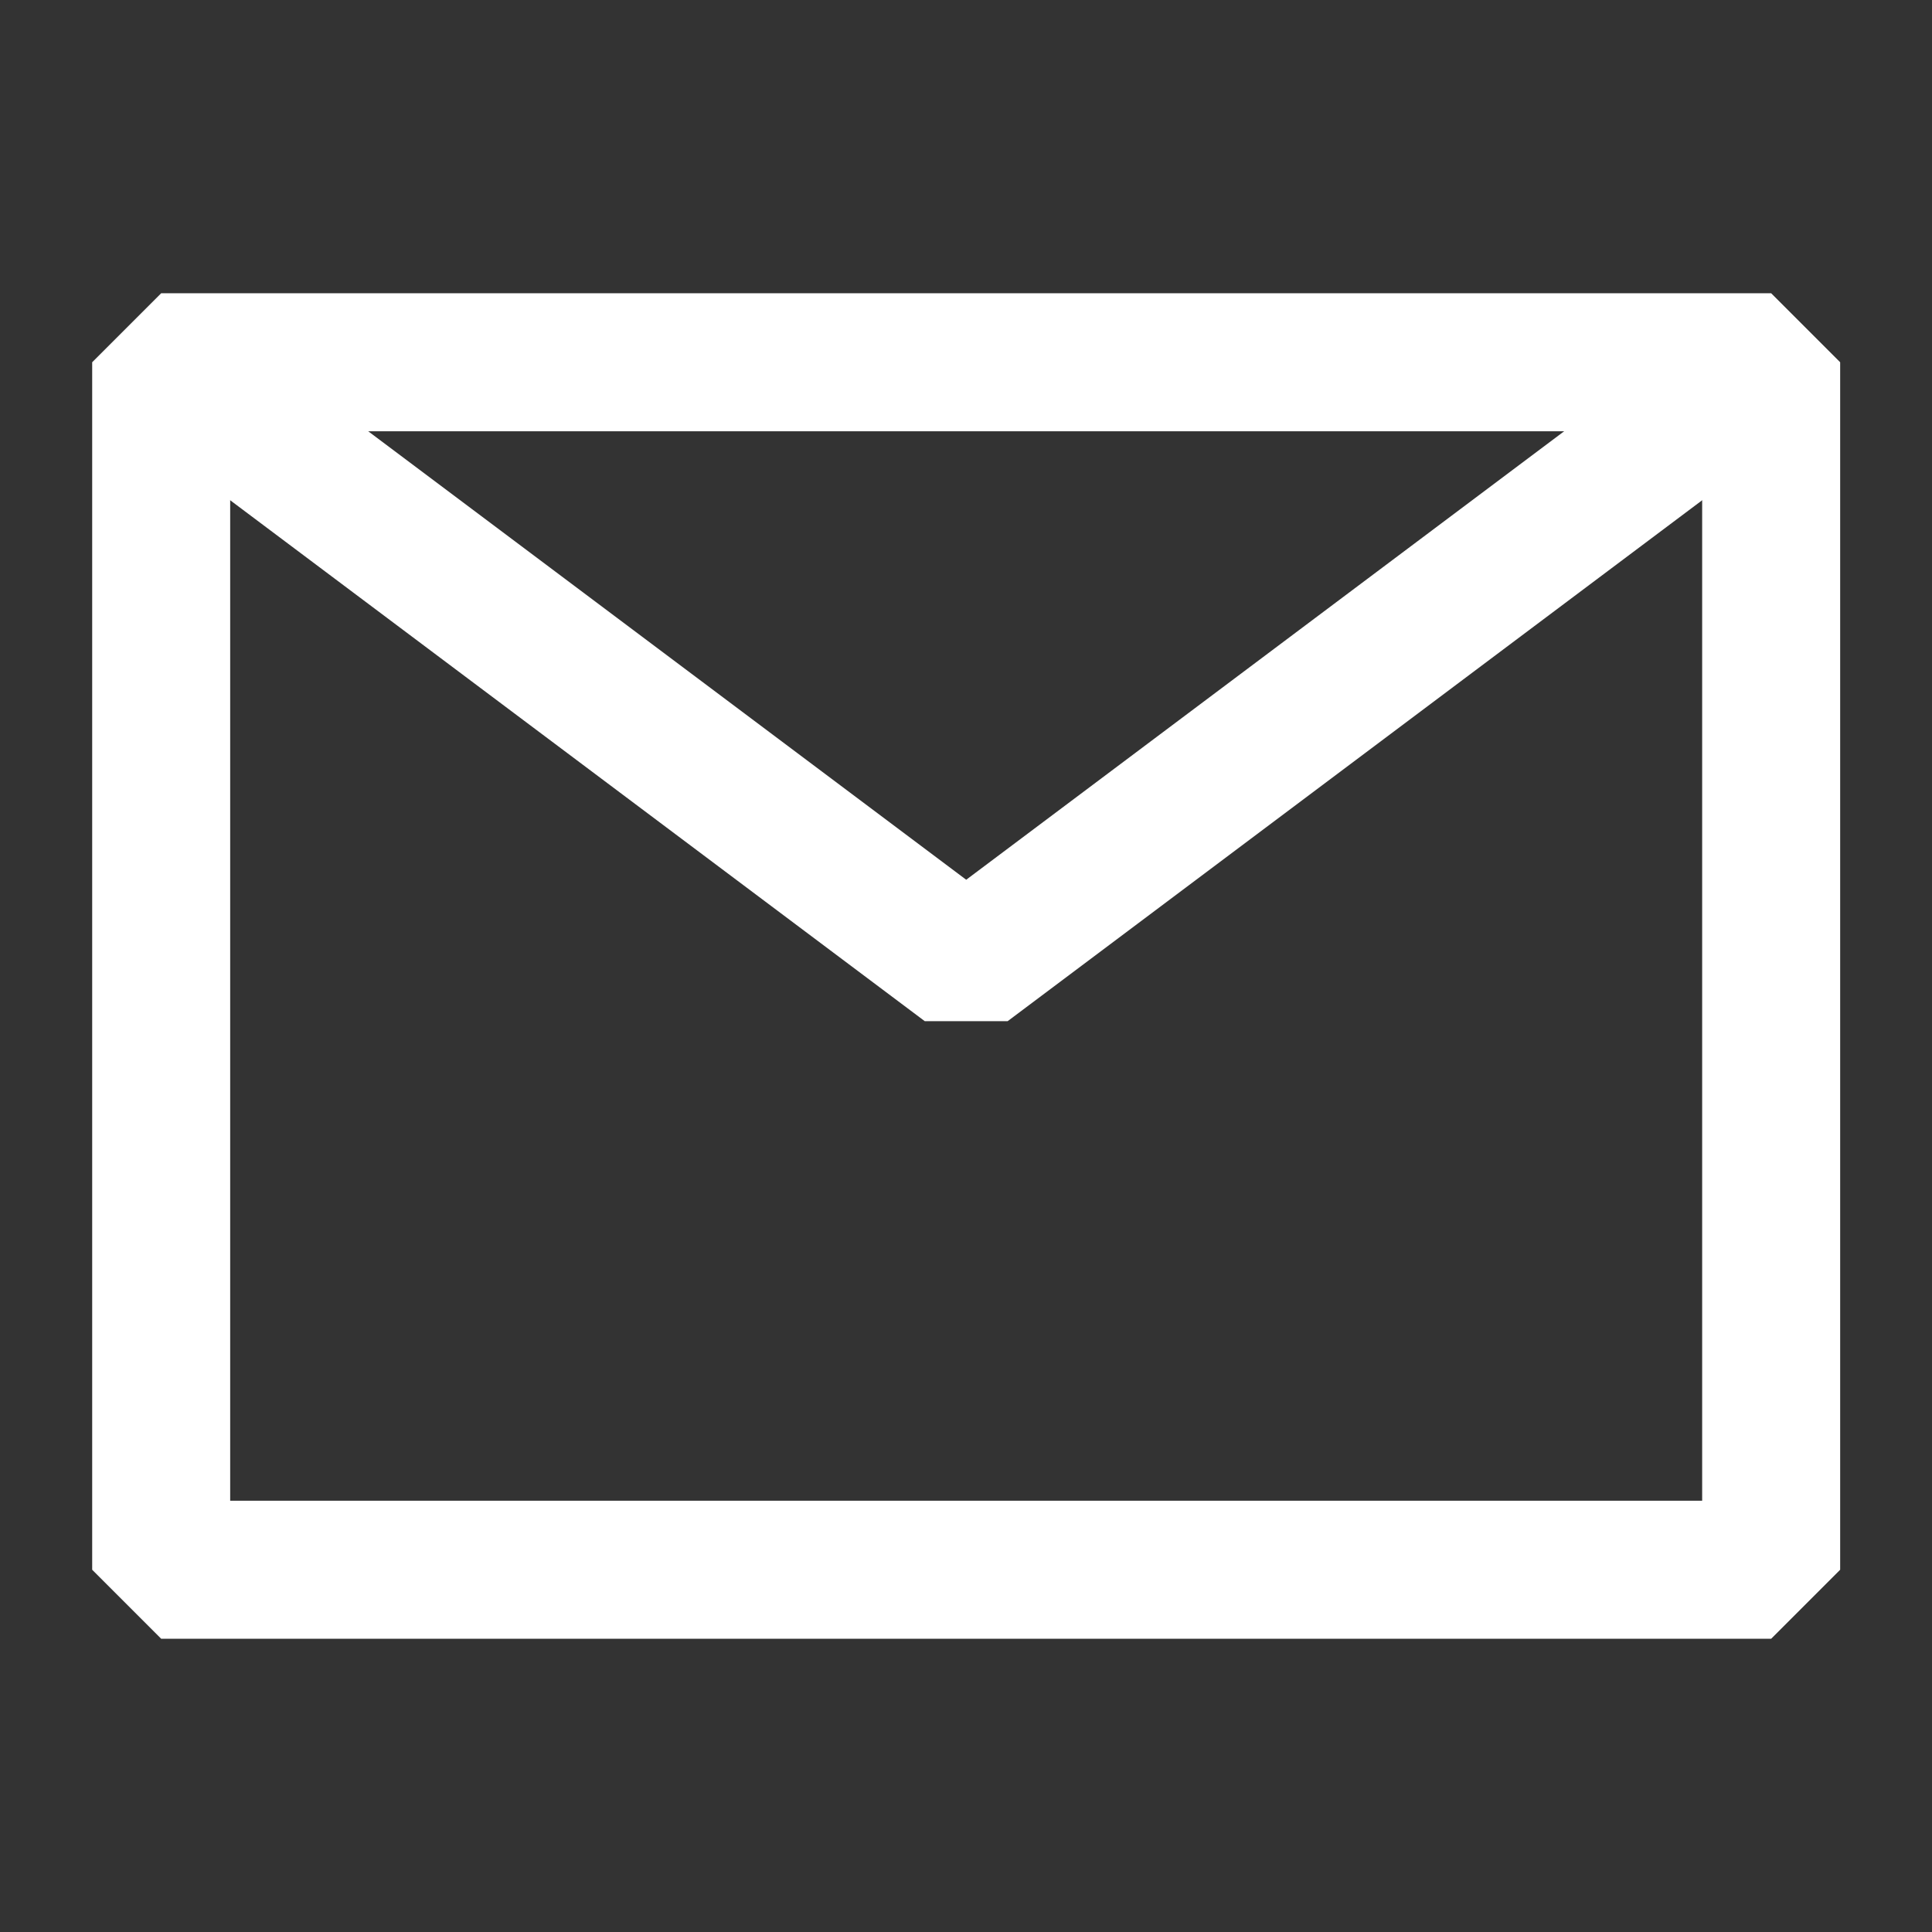
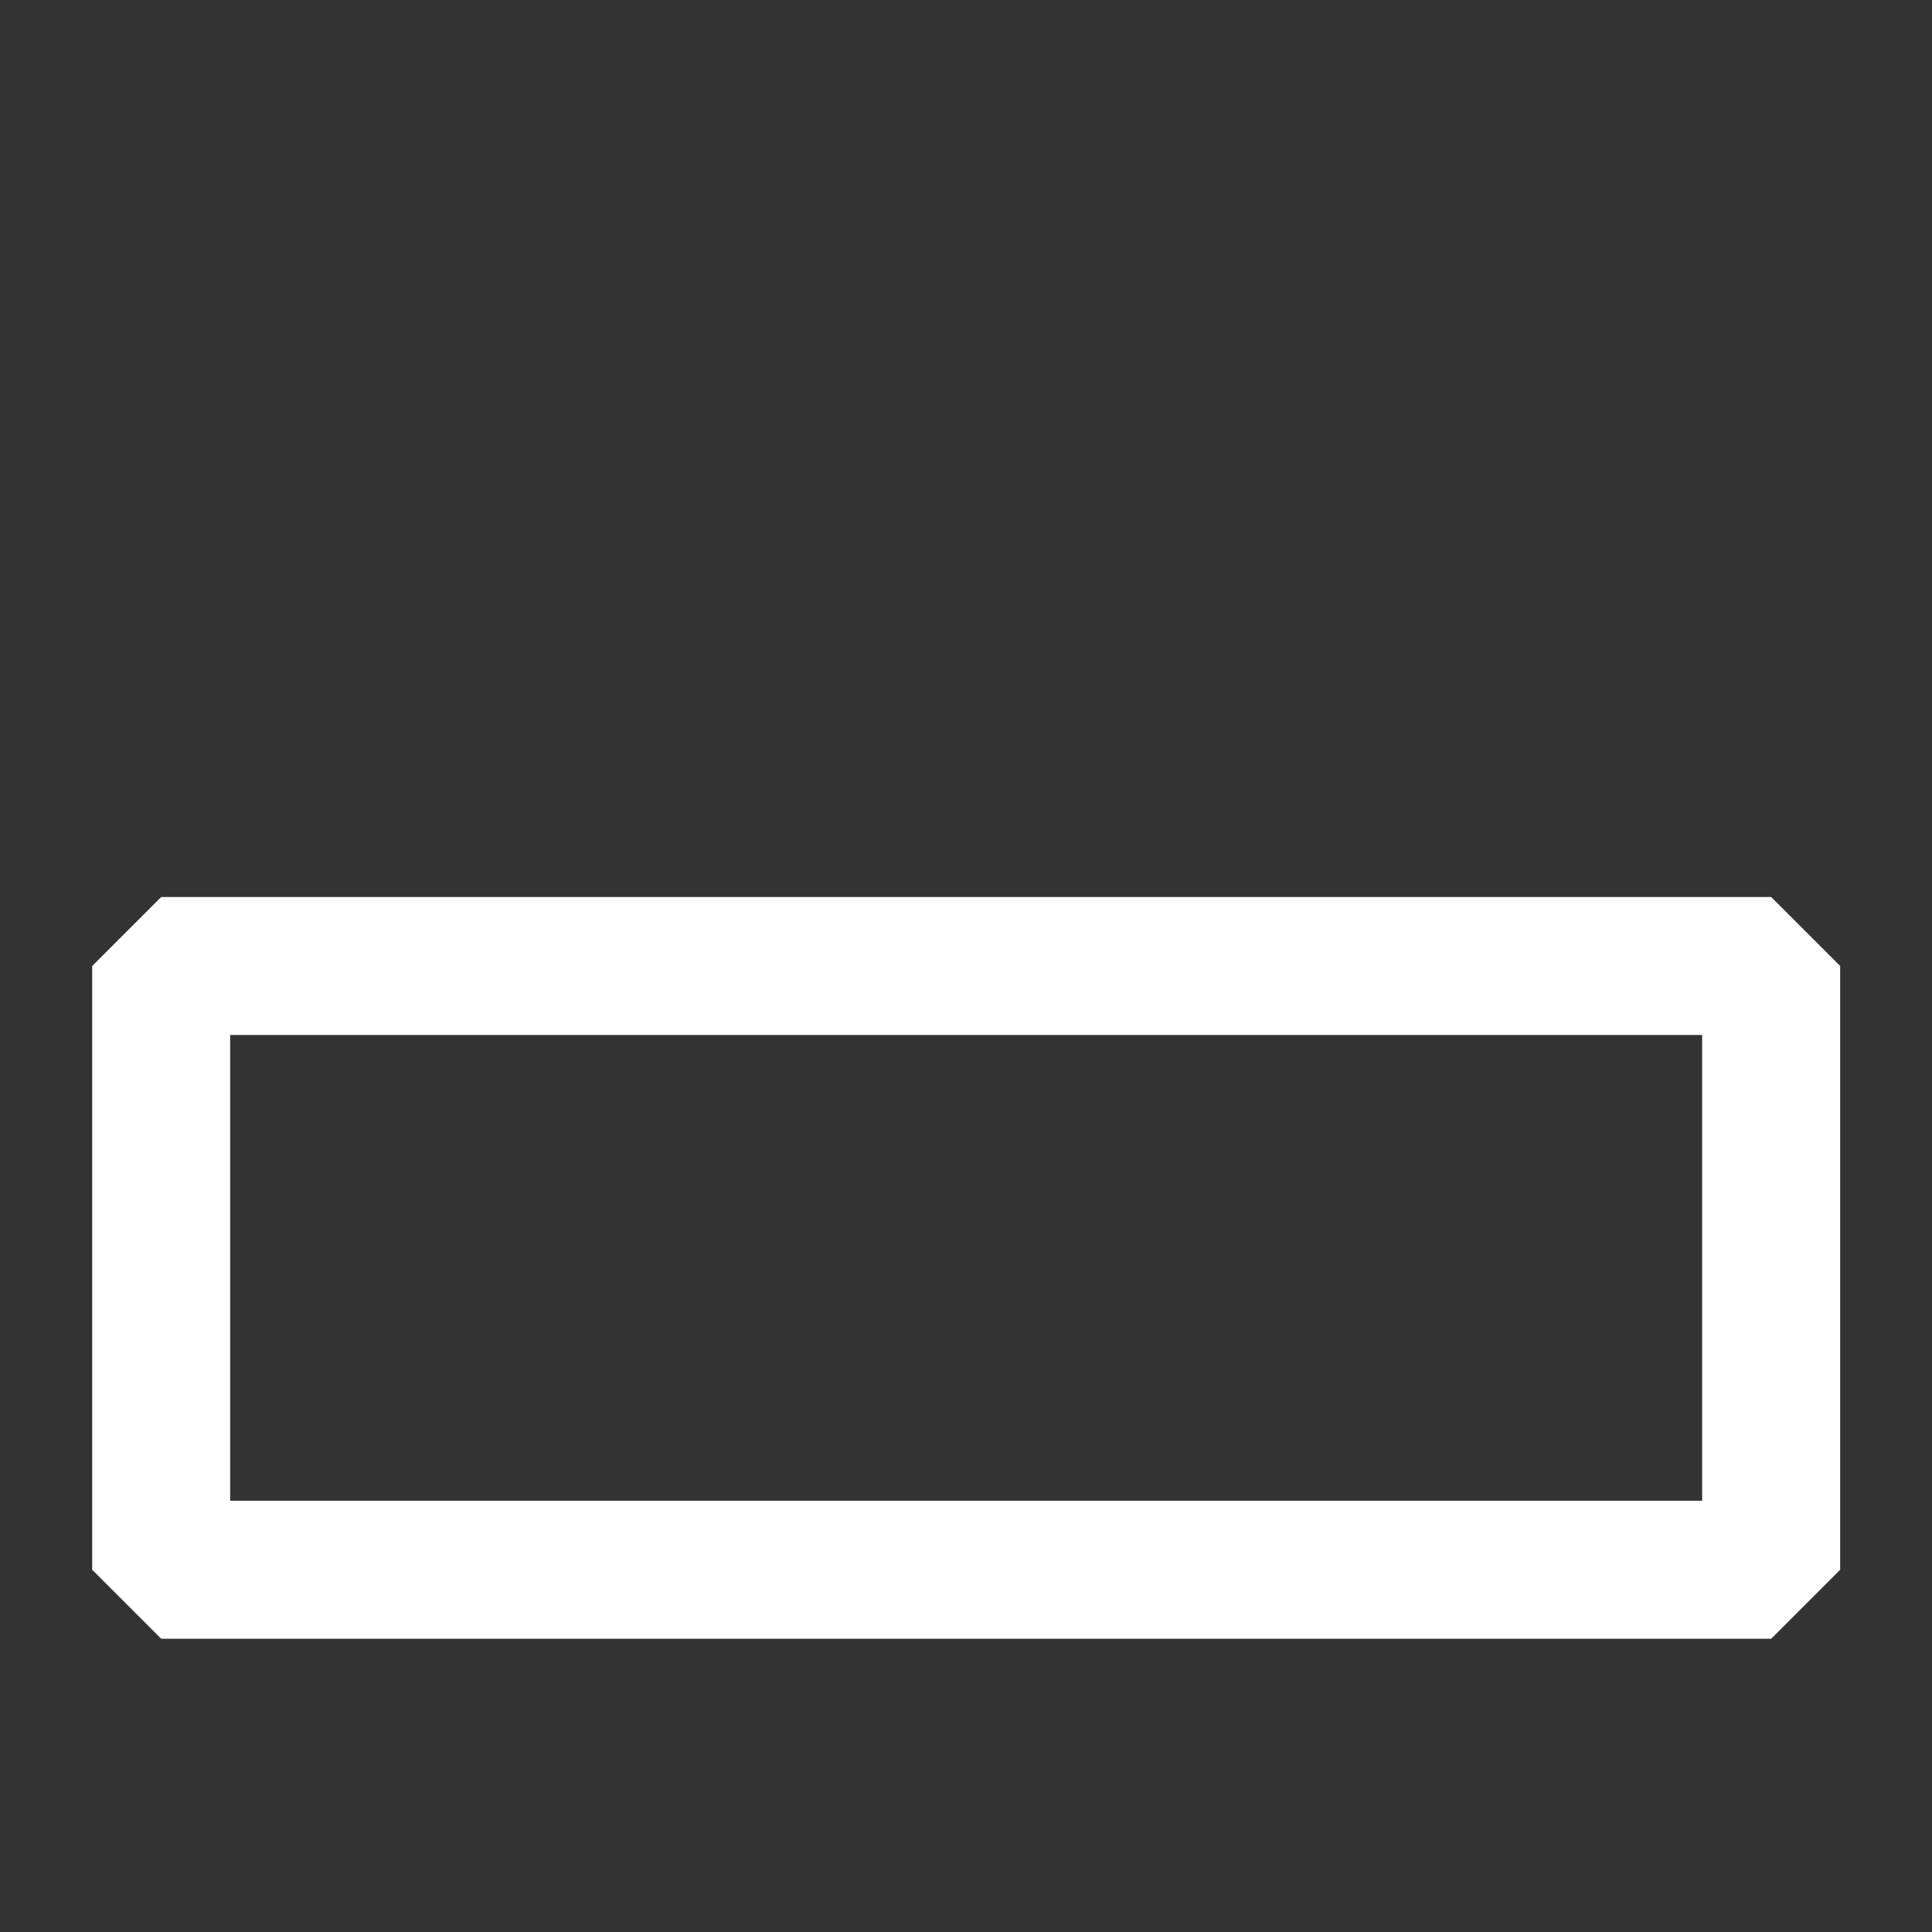
<svg xmlns="http://www.w3.org/2000/svg" width="28" height="28" viewBox="0 0 28 28" fill="none">
  <rect x="0" y="0" width="28" height="28" fill="#333333" stroke="none" />
-   <path d="M2.336 22.75H25.669V14V5.25H14.003H2.336V14V22.75Z" stroke="white" stroke-width="2" stroke-linejoin="bevel" />
-   <path d="M2.336 5.25L14.003 14L25.669 5.25" stroke="white" stroke-width="2" stroke-linejoin="bevel" />
+   <path d="M2.336 22.75H25.669V14H14.003H2.336V14V22.75Z" stroke="white" stroke-width="2" stroke-linejoin="bevel" />
</svg>